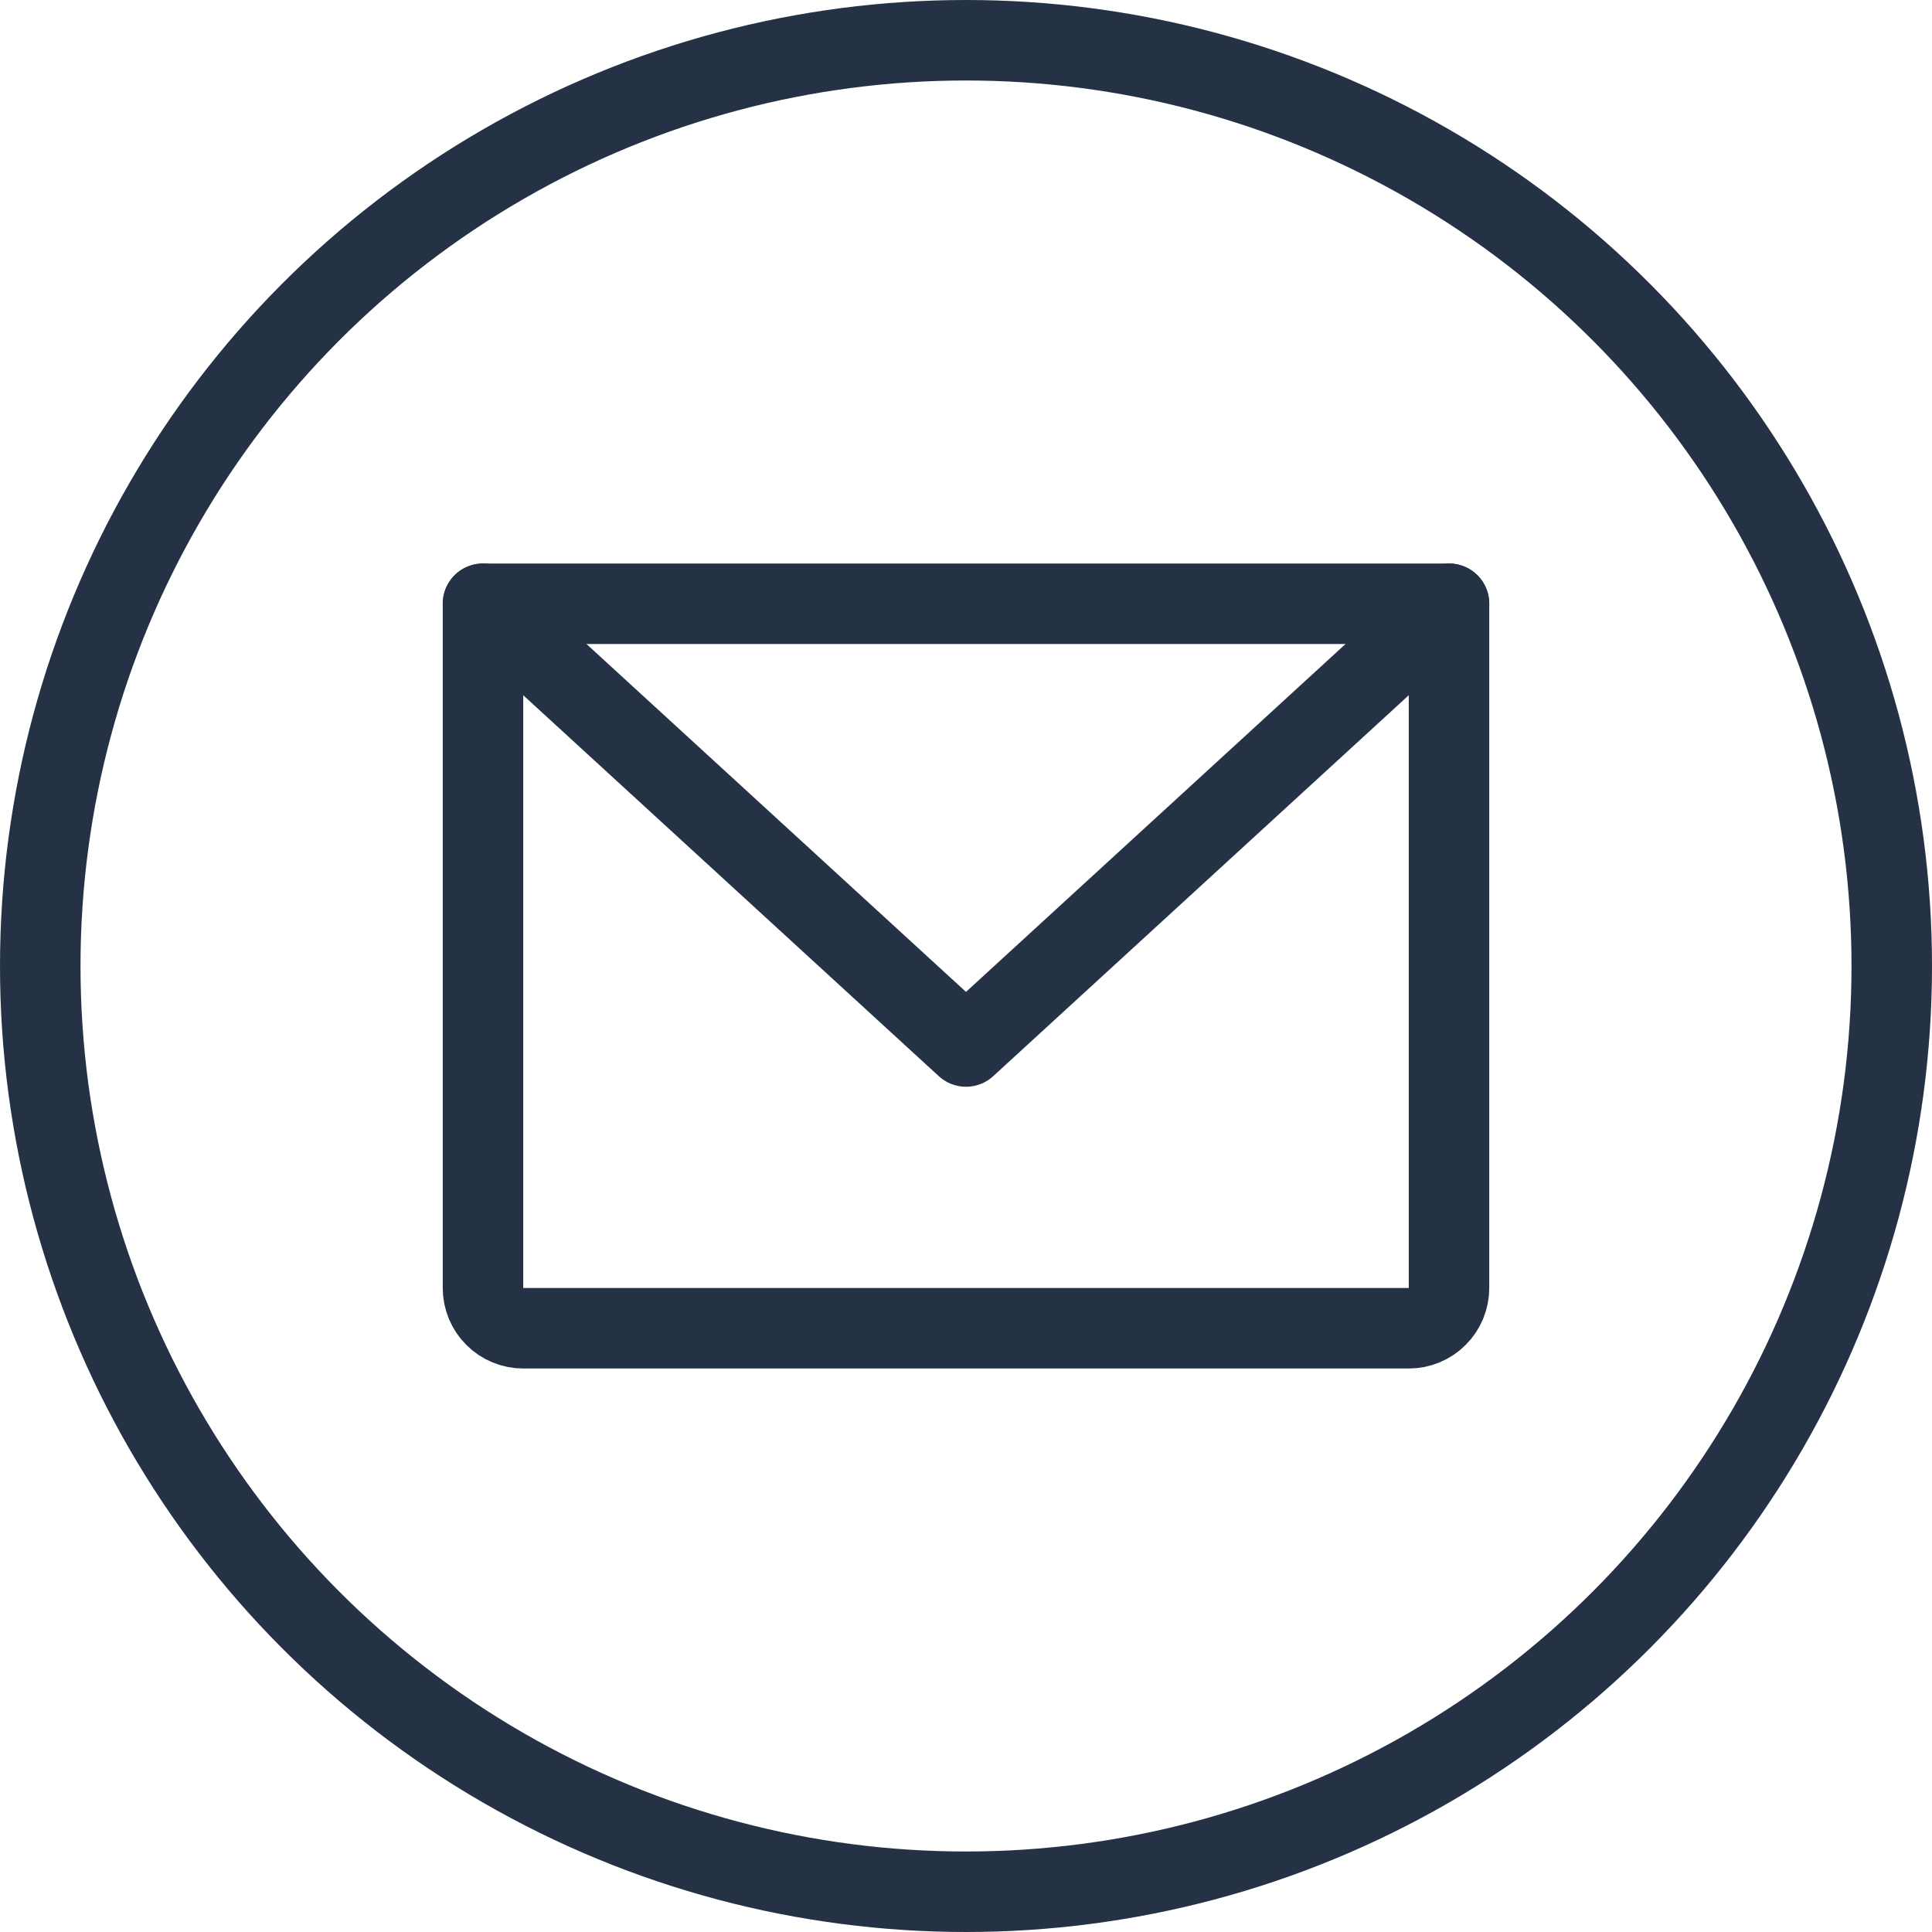
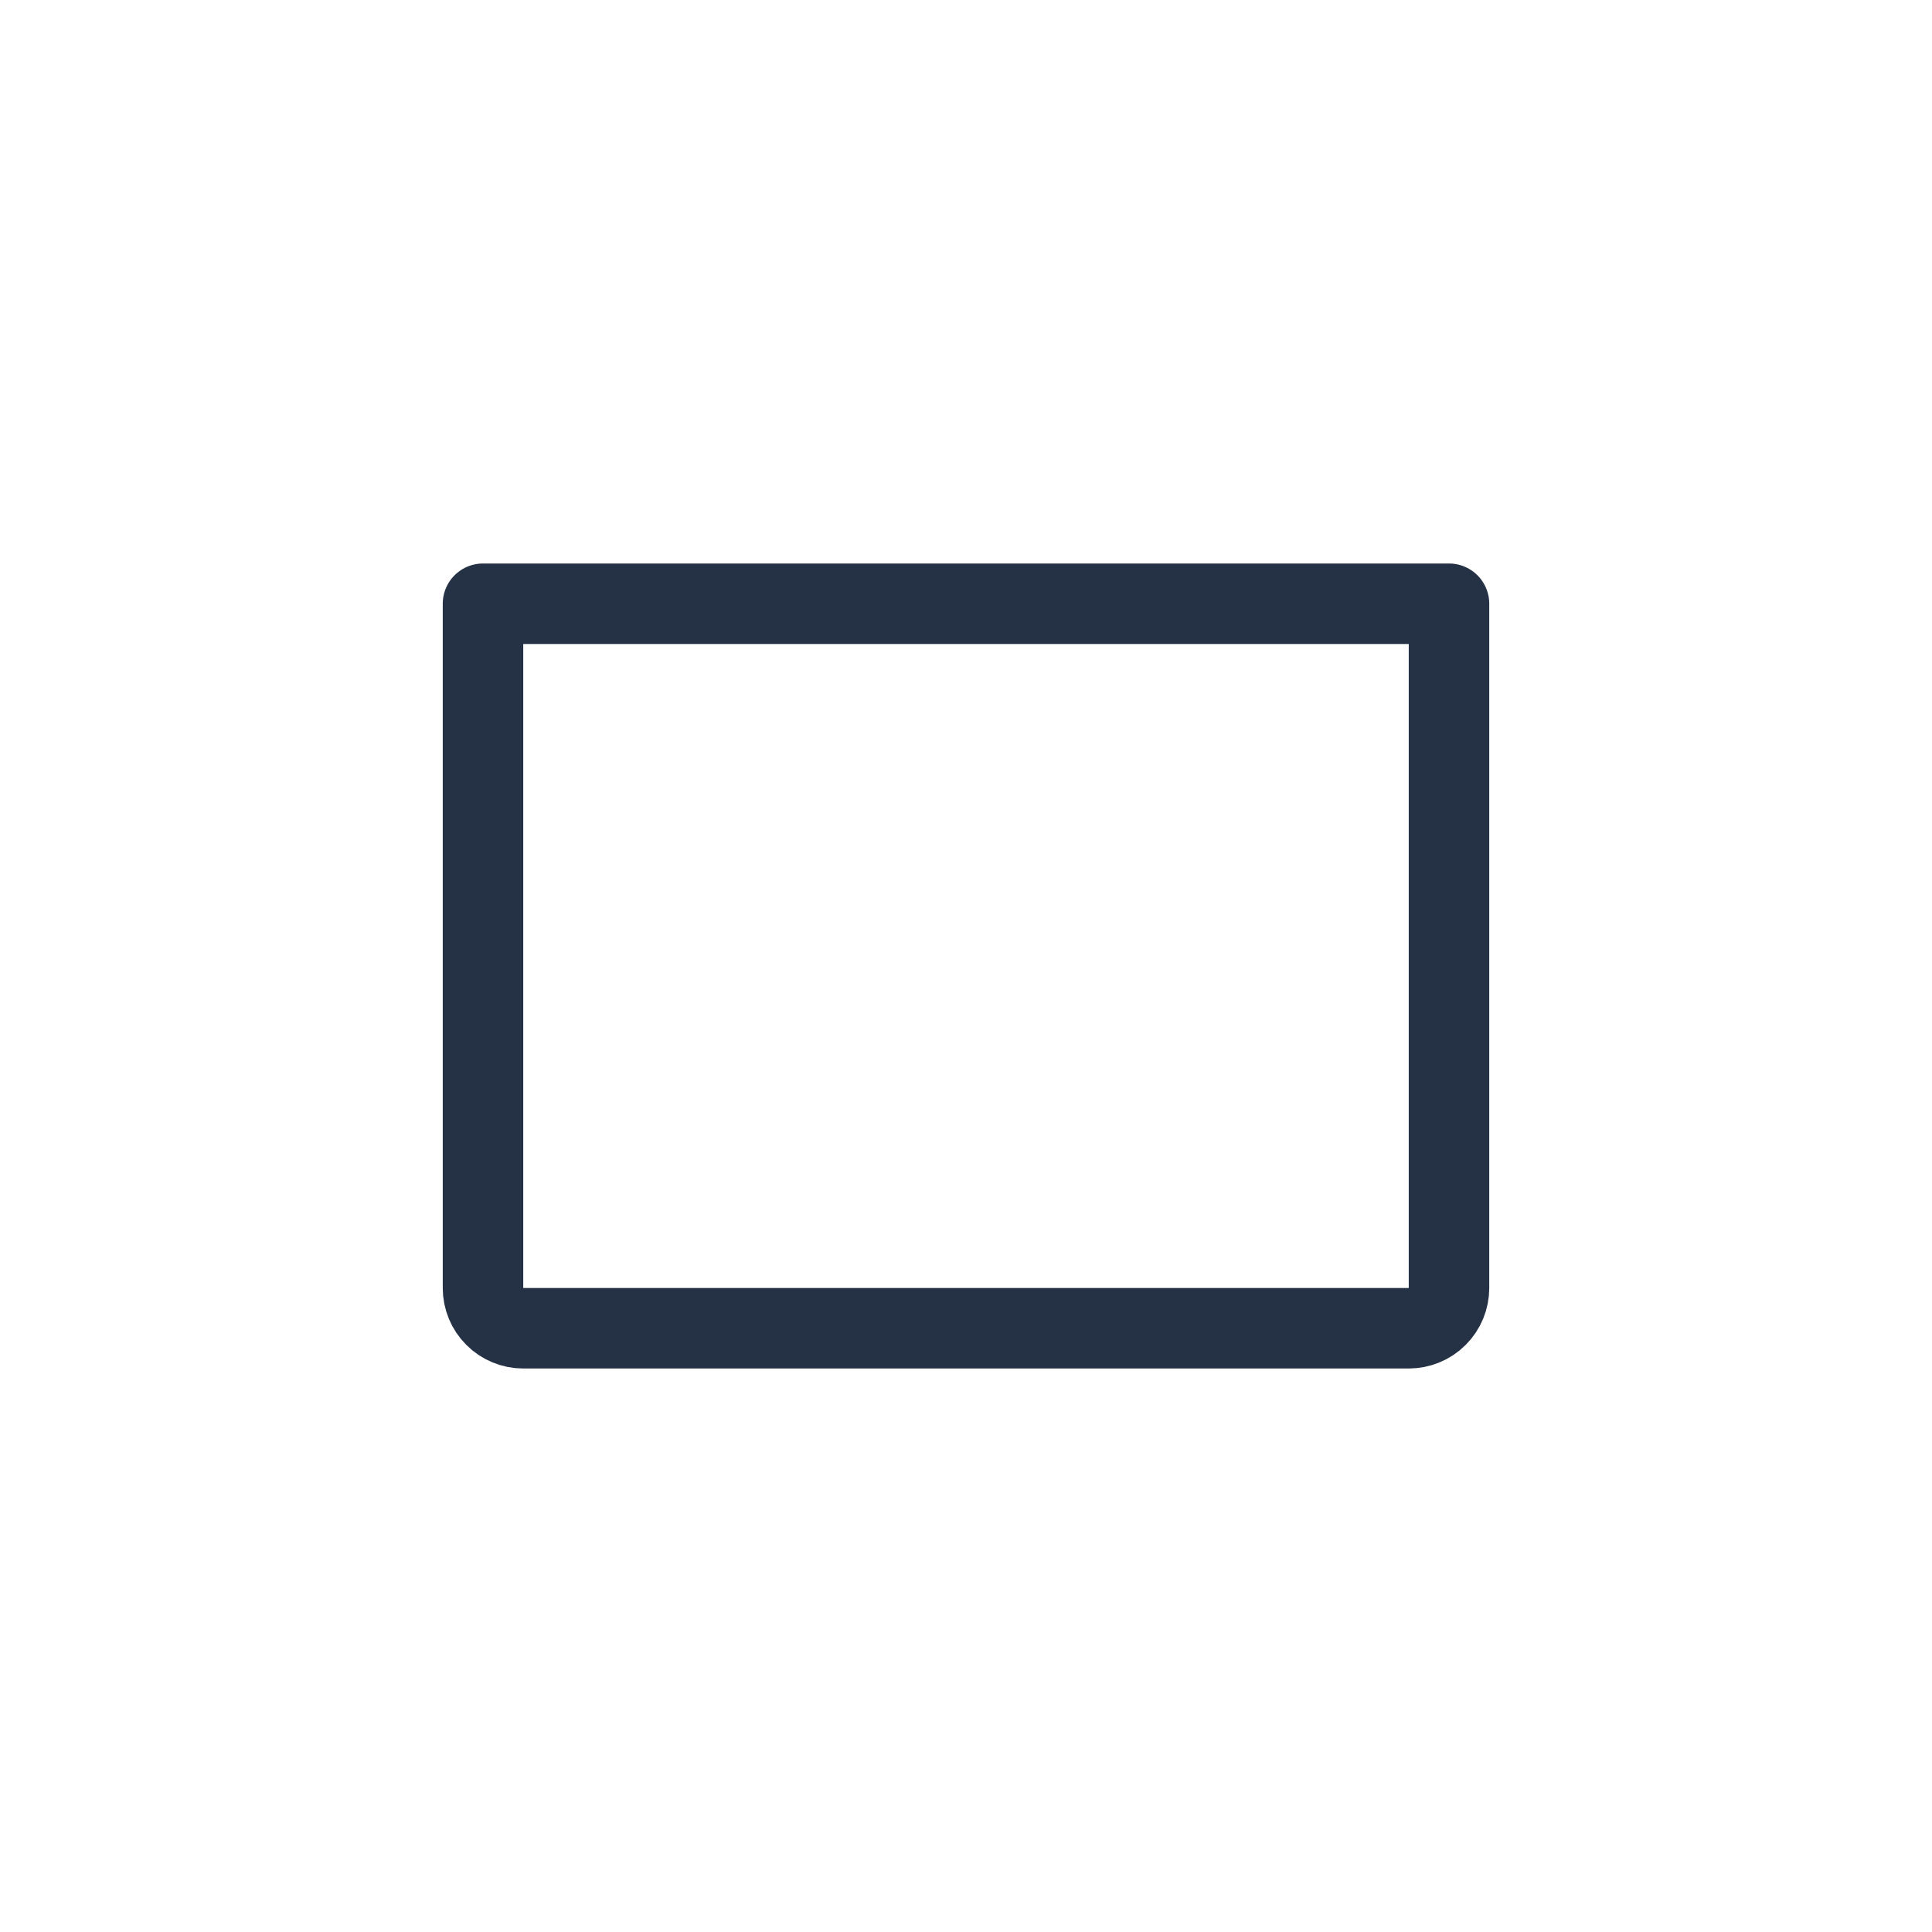
<svg xmlns="http://www.w3.org/2000/svg" width="48" height="48" viewBox="0 0 48 48" fill="none">
-   <circle cx="24" cy="24" r="23" stroke="#253245" stroke-width="2" />
-   <path d="M12 15H36V32C36 32.265 35.895 32.52 35.707 32.707C35.52 32.895 35.265 33 35 33H13C12.735 33 12.48 32.895 12.293 32.707C12.105 32.52 12 32.265 12 32V15Z" stroke="#253245" stroke-width="2" stroke-linecap="round" stroke-linejoin="round" />
-   <path d="M36 15L24 26L12 15" stroke="#253245" stroke-width="2" stroke-linecap="round" stroke-linejoin="round" />
+   <path d="M12 15H36V32C36 32.265 35.895 32.52 35.707 32.707C35.52 32.895 35.265 33 35 33H13C12.735 33 12.48 32.895 12.293 32.707C12.105 32.52 12 32.265 12 32V15" stroke="#253245" stroke-width="2" stroke-linecap="round" stroke-linejoin="round" />
</svg>